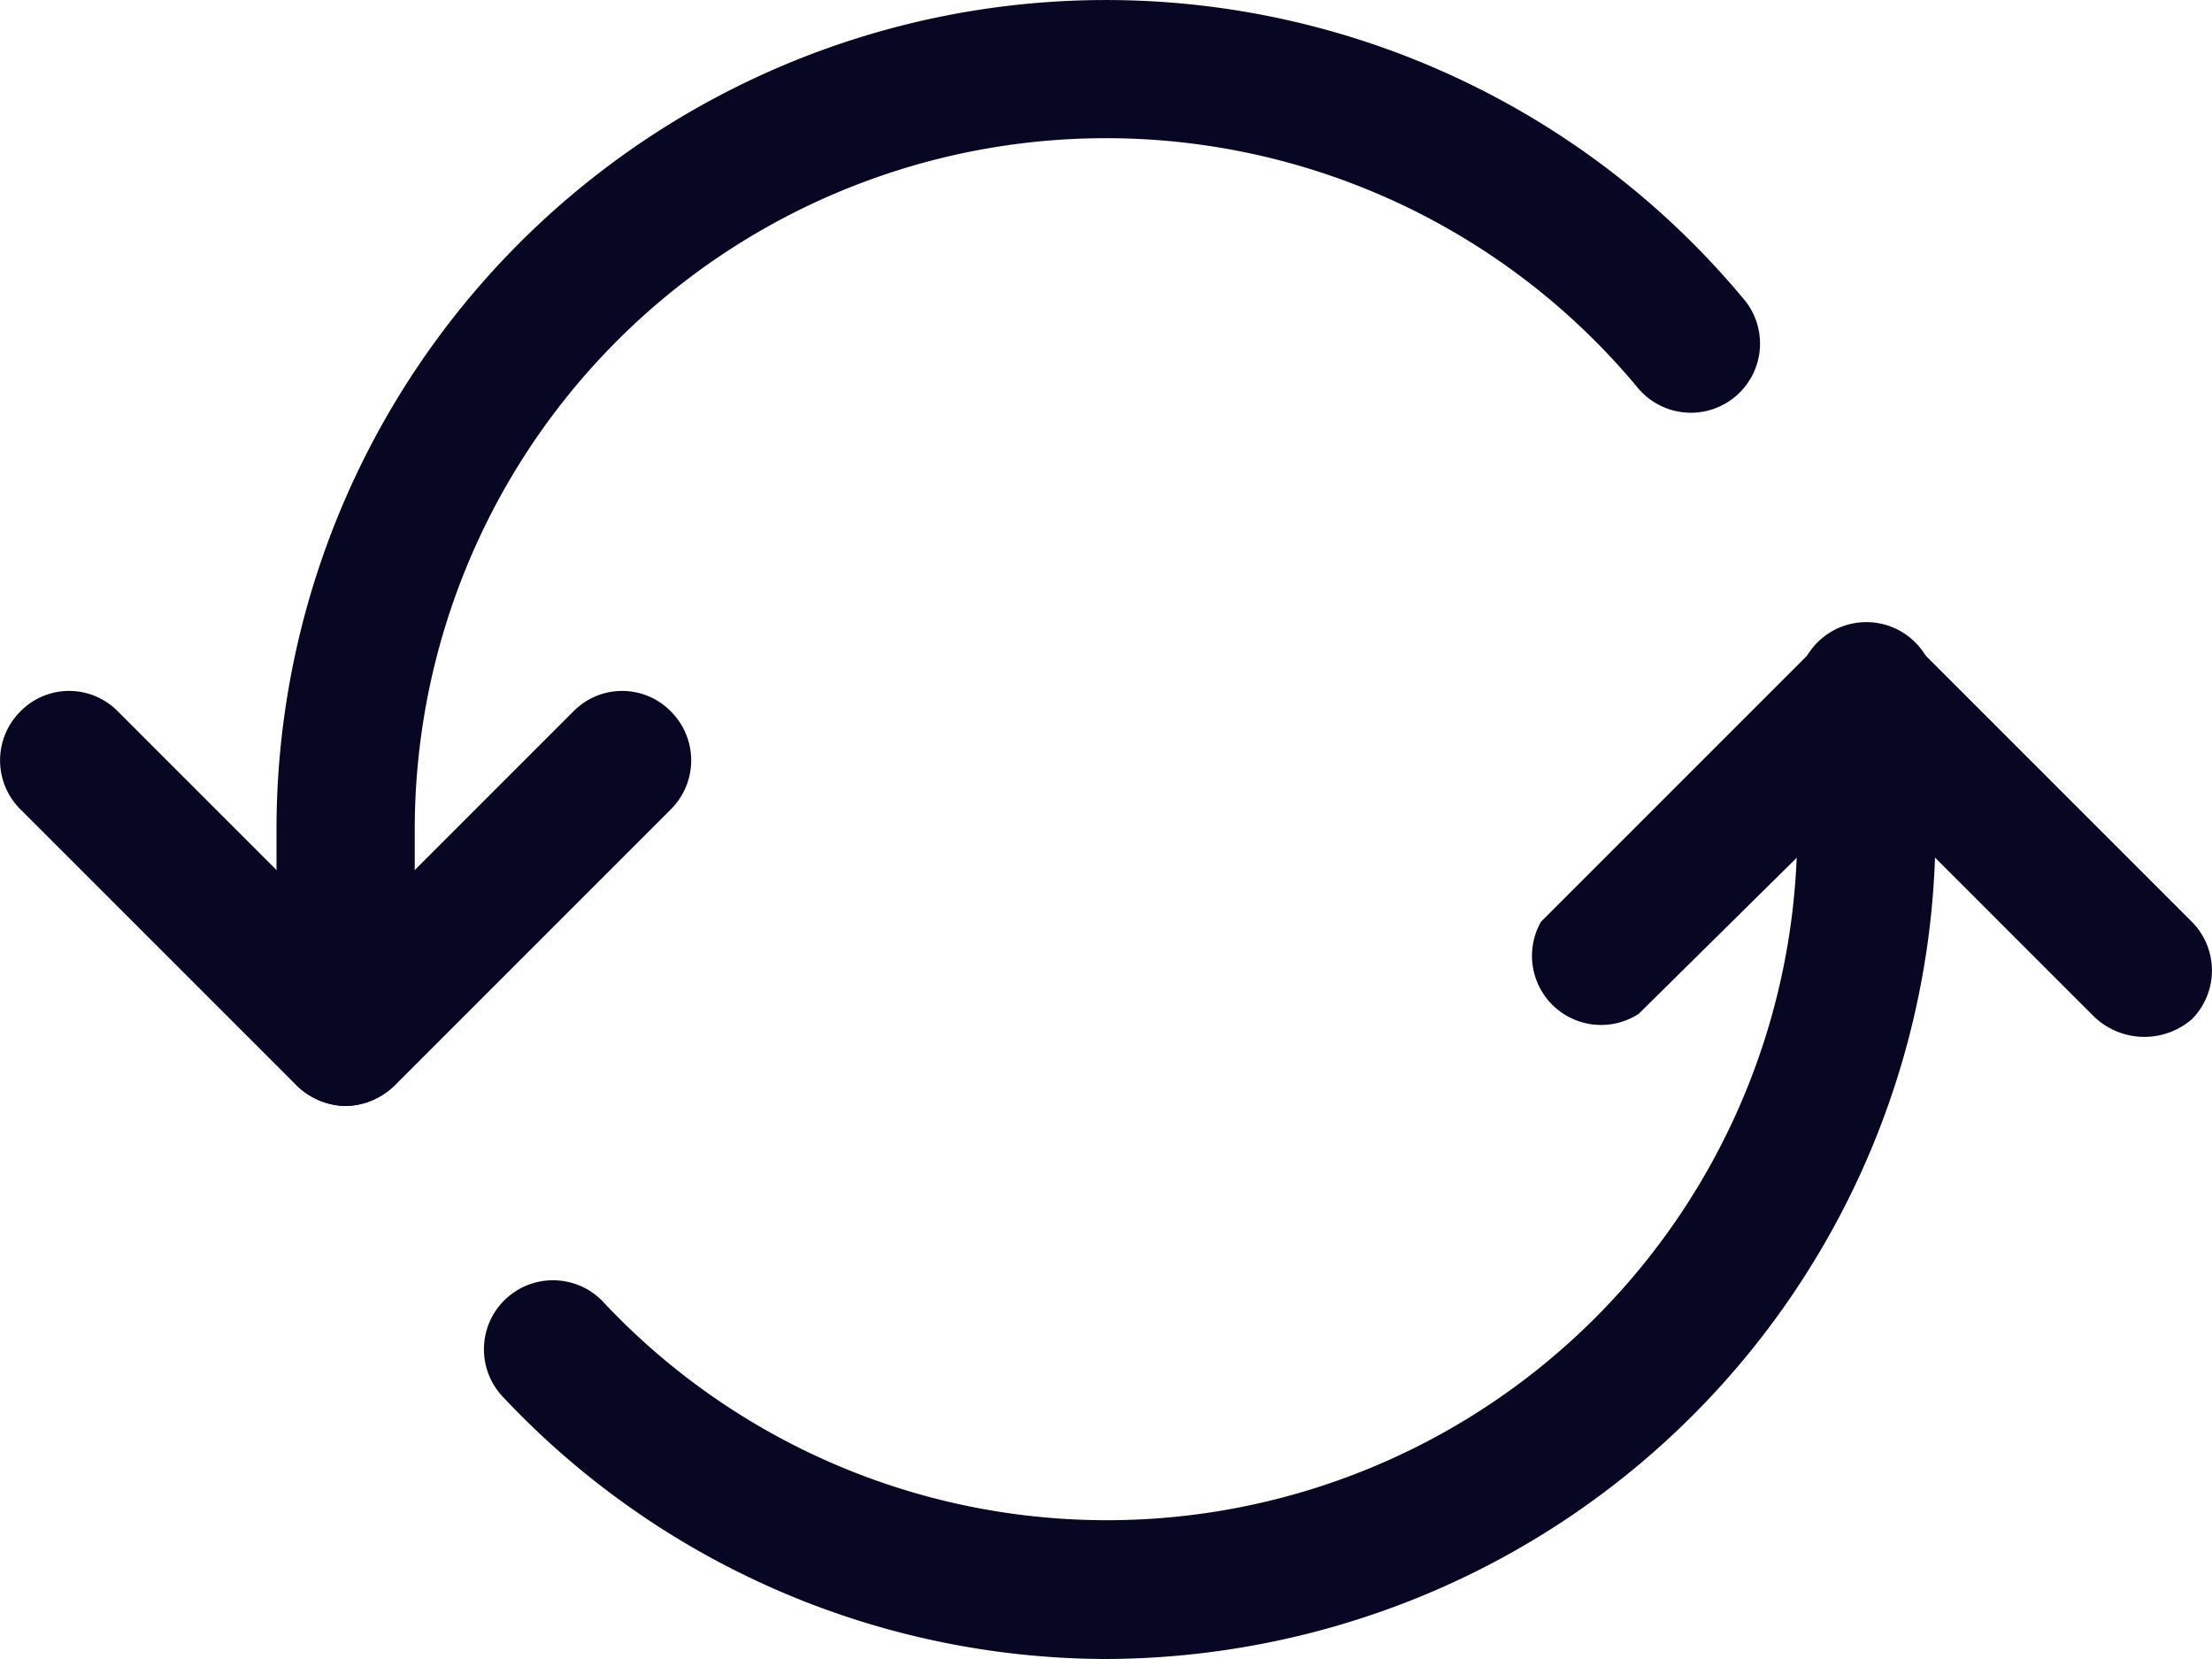
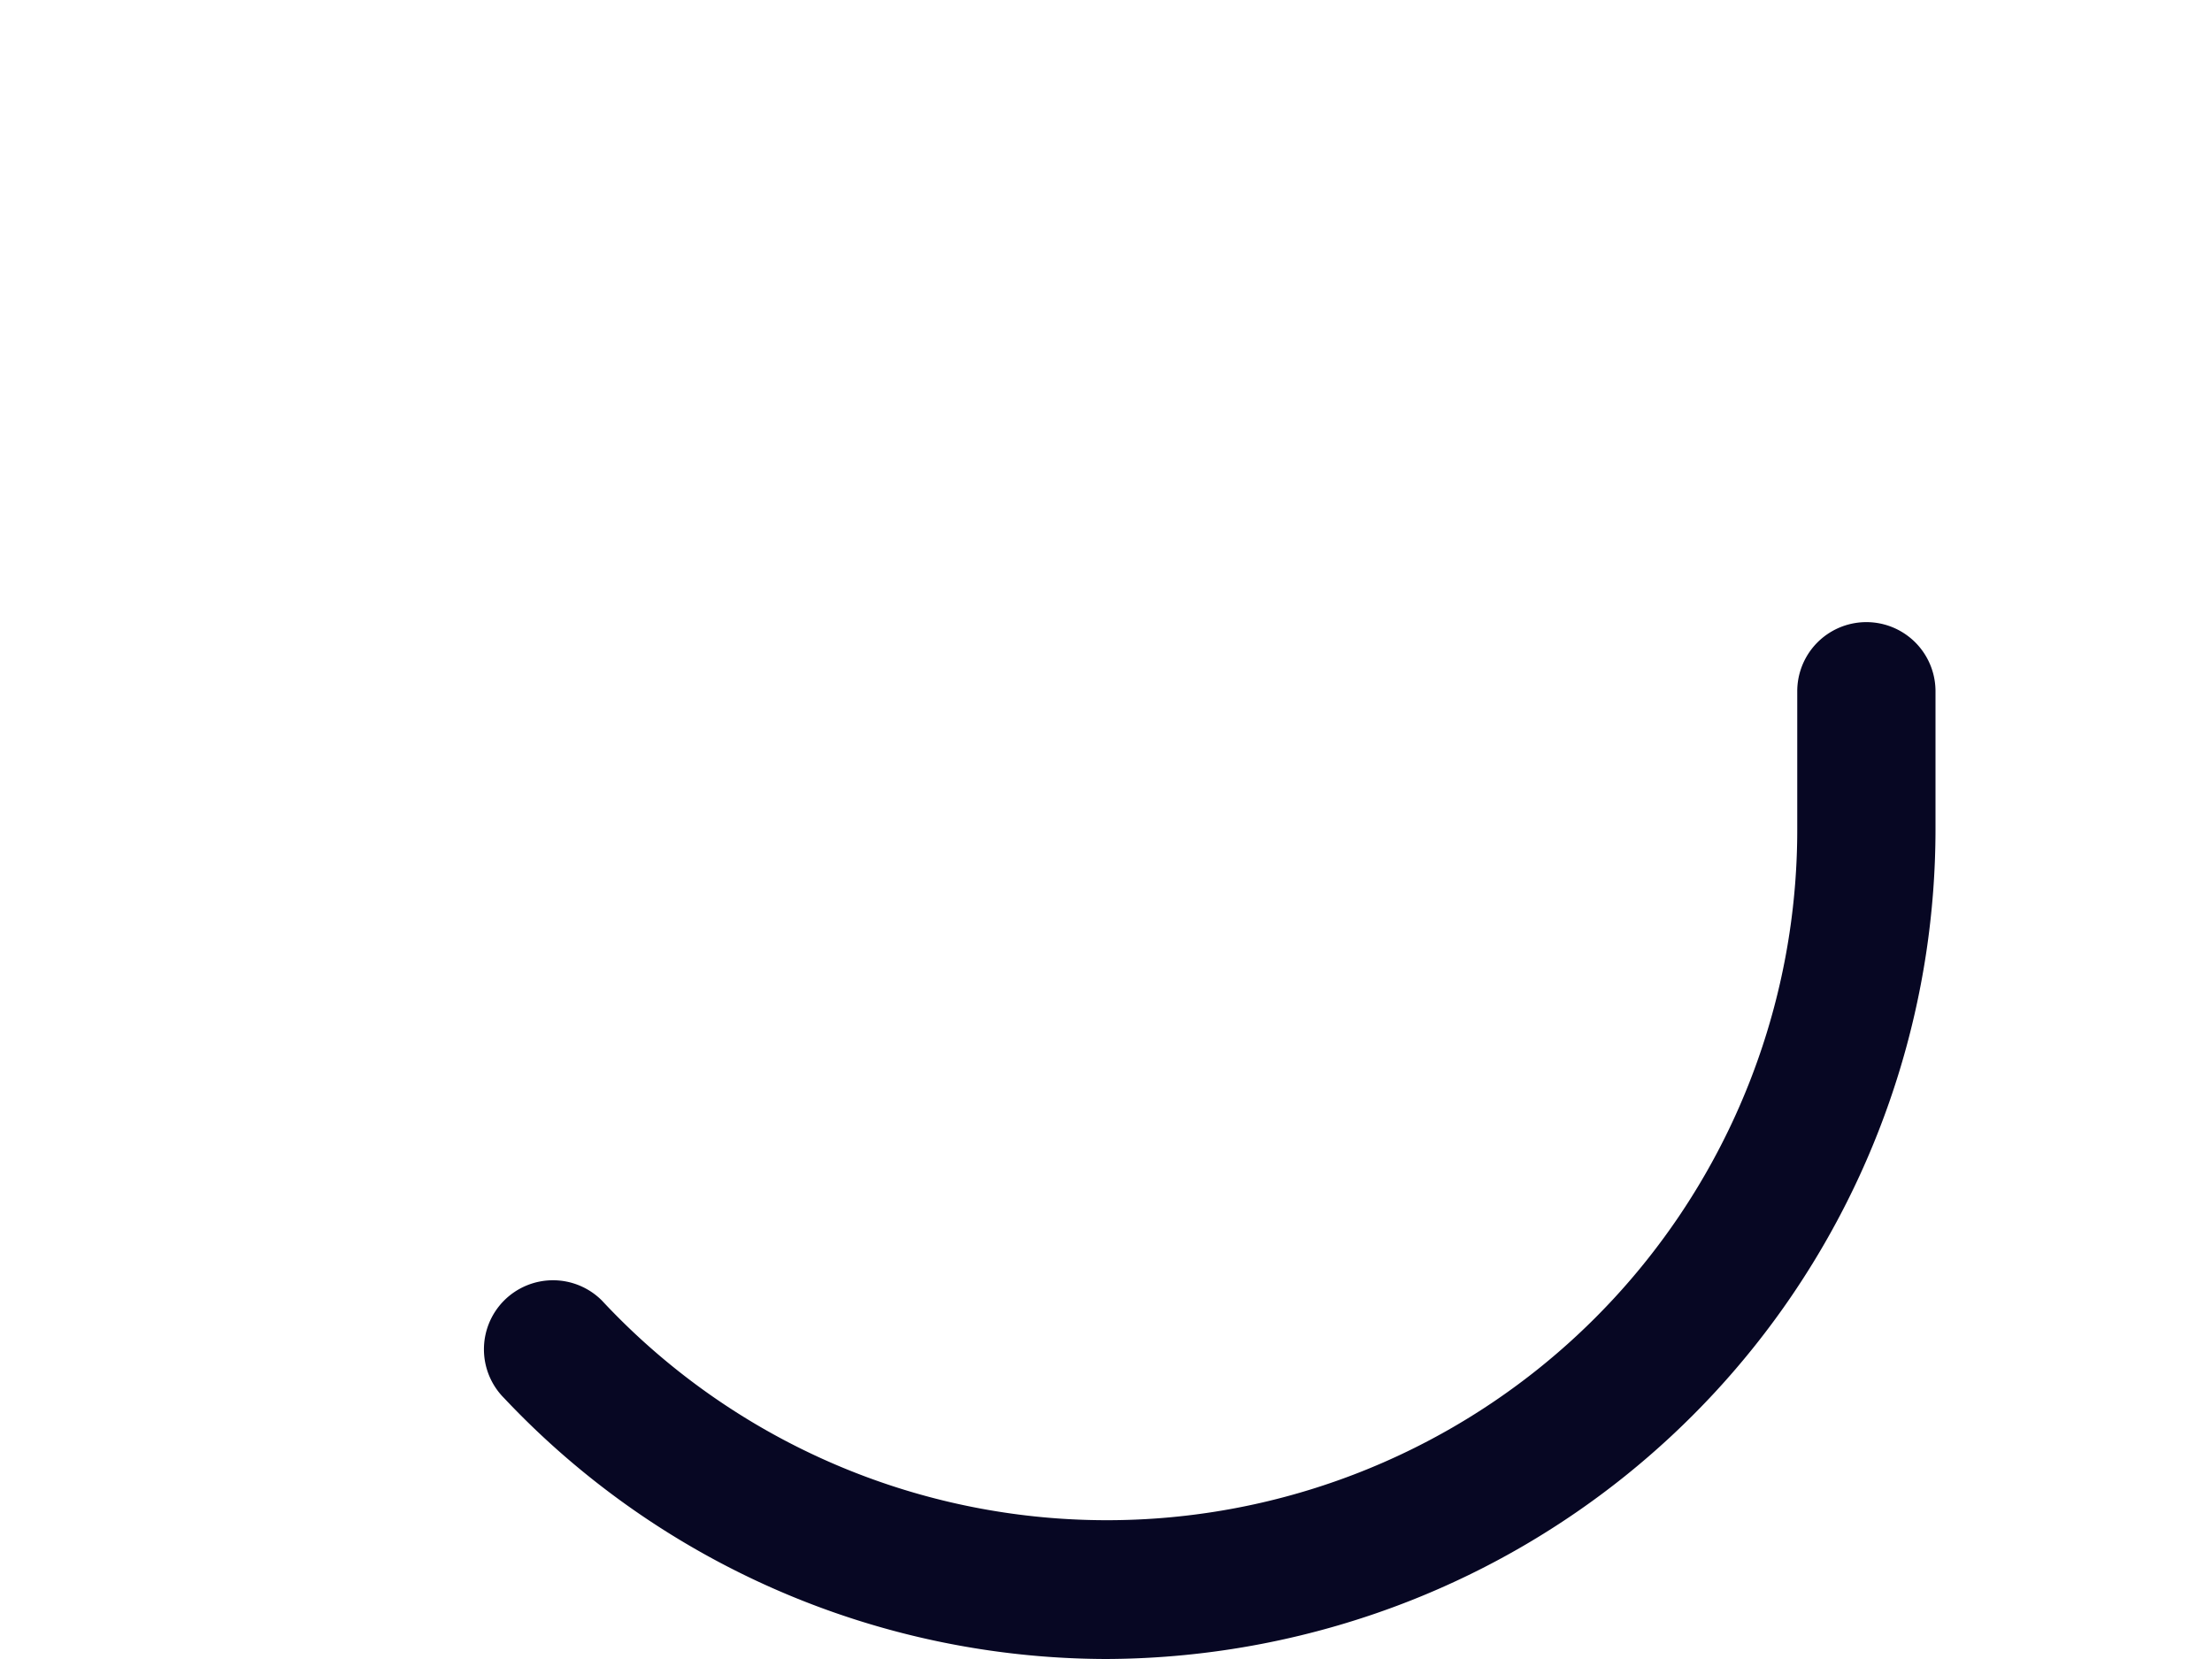
<svg xmlns="http://www.w3.org/2000/svg" viewBox="0 0 24 18">
  <g id="Calque_2" data-name="Calque 2">
    <g id="Icons">
      <g id="Interface-Essential_Synchronize_synchronize-arrows-1" data-name="Interface-Essential / Synchronize / synchronize-arrows-1">
        <g id="Group_601" data-name="Group 601">
          <g id="synchronize-arrows-1">
-             <path d="M3.75,12A.76.76,0,0,1,3,11.25V9A9,9,0,0,1,18.94,3.27a.75.75,0,0,1-1.16.95A7.5,7.5,0,0,0,4.5,9v2.26A.76.76,0,0,1,3.75,12Z" fill="#070723" />
            <path d="M12,18a9,9,0,0,1-6.53-2.83.75.75,0,0,1,0-1.06.75.75,0,0,1,1.06,0A7.49,7.49,0,0,0,19.5,9V7.5a.75.75,0,0,1,1.5,0V9a9,9,0,0,1-5.68,8.36A9.09,9.09,0,0,1,12,18Z" fill="#070723" />
-             <path d="M3.75,12a.79.79,0,0,1-.53-.22l-3-3a.75.75,0,0,1,0-1.06.74.74,0,0,1,1.06,0l2.47,2.47L6.22,7.72a.74.74,0,0,1,1.06,0,.75.75,0,0,1,0,1.06l-3,3A.79.79,0,0,1,3.75,12Z" fill="#070723" />
-             <path d="M23.25,11.25a.79.79,0,0,1-.53-.22L20.25,8.56,17.78,11A.75.75,0,0,1,16.72,10l3-3a.74.74,0,0,1,1.06,0l3,3a.75.75,0,0,1,0,1.06A.79.79,0,0,1,23.25,11.25Z" fill="#070723" />
          </g>
        </g>
      </g>
    </g>
  </g>
</svg>